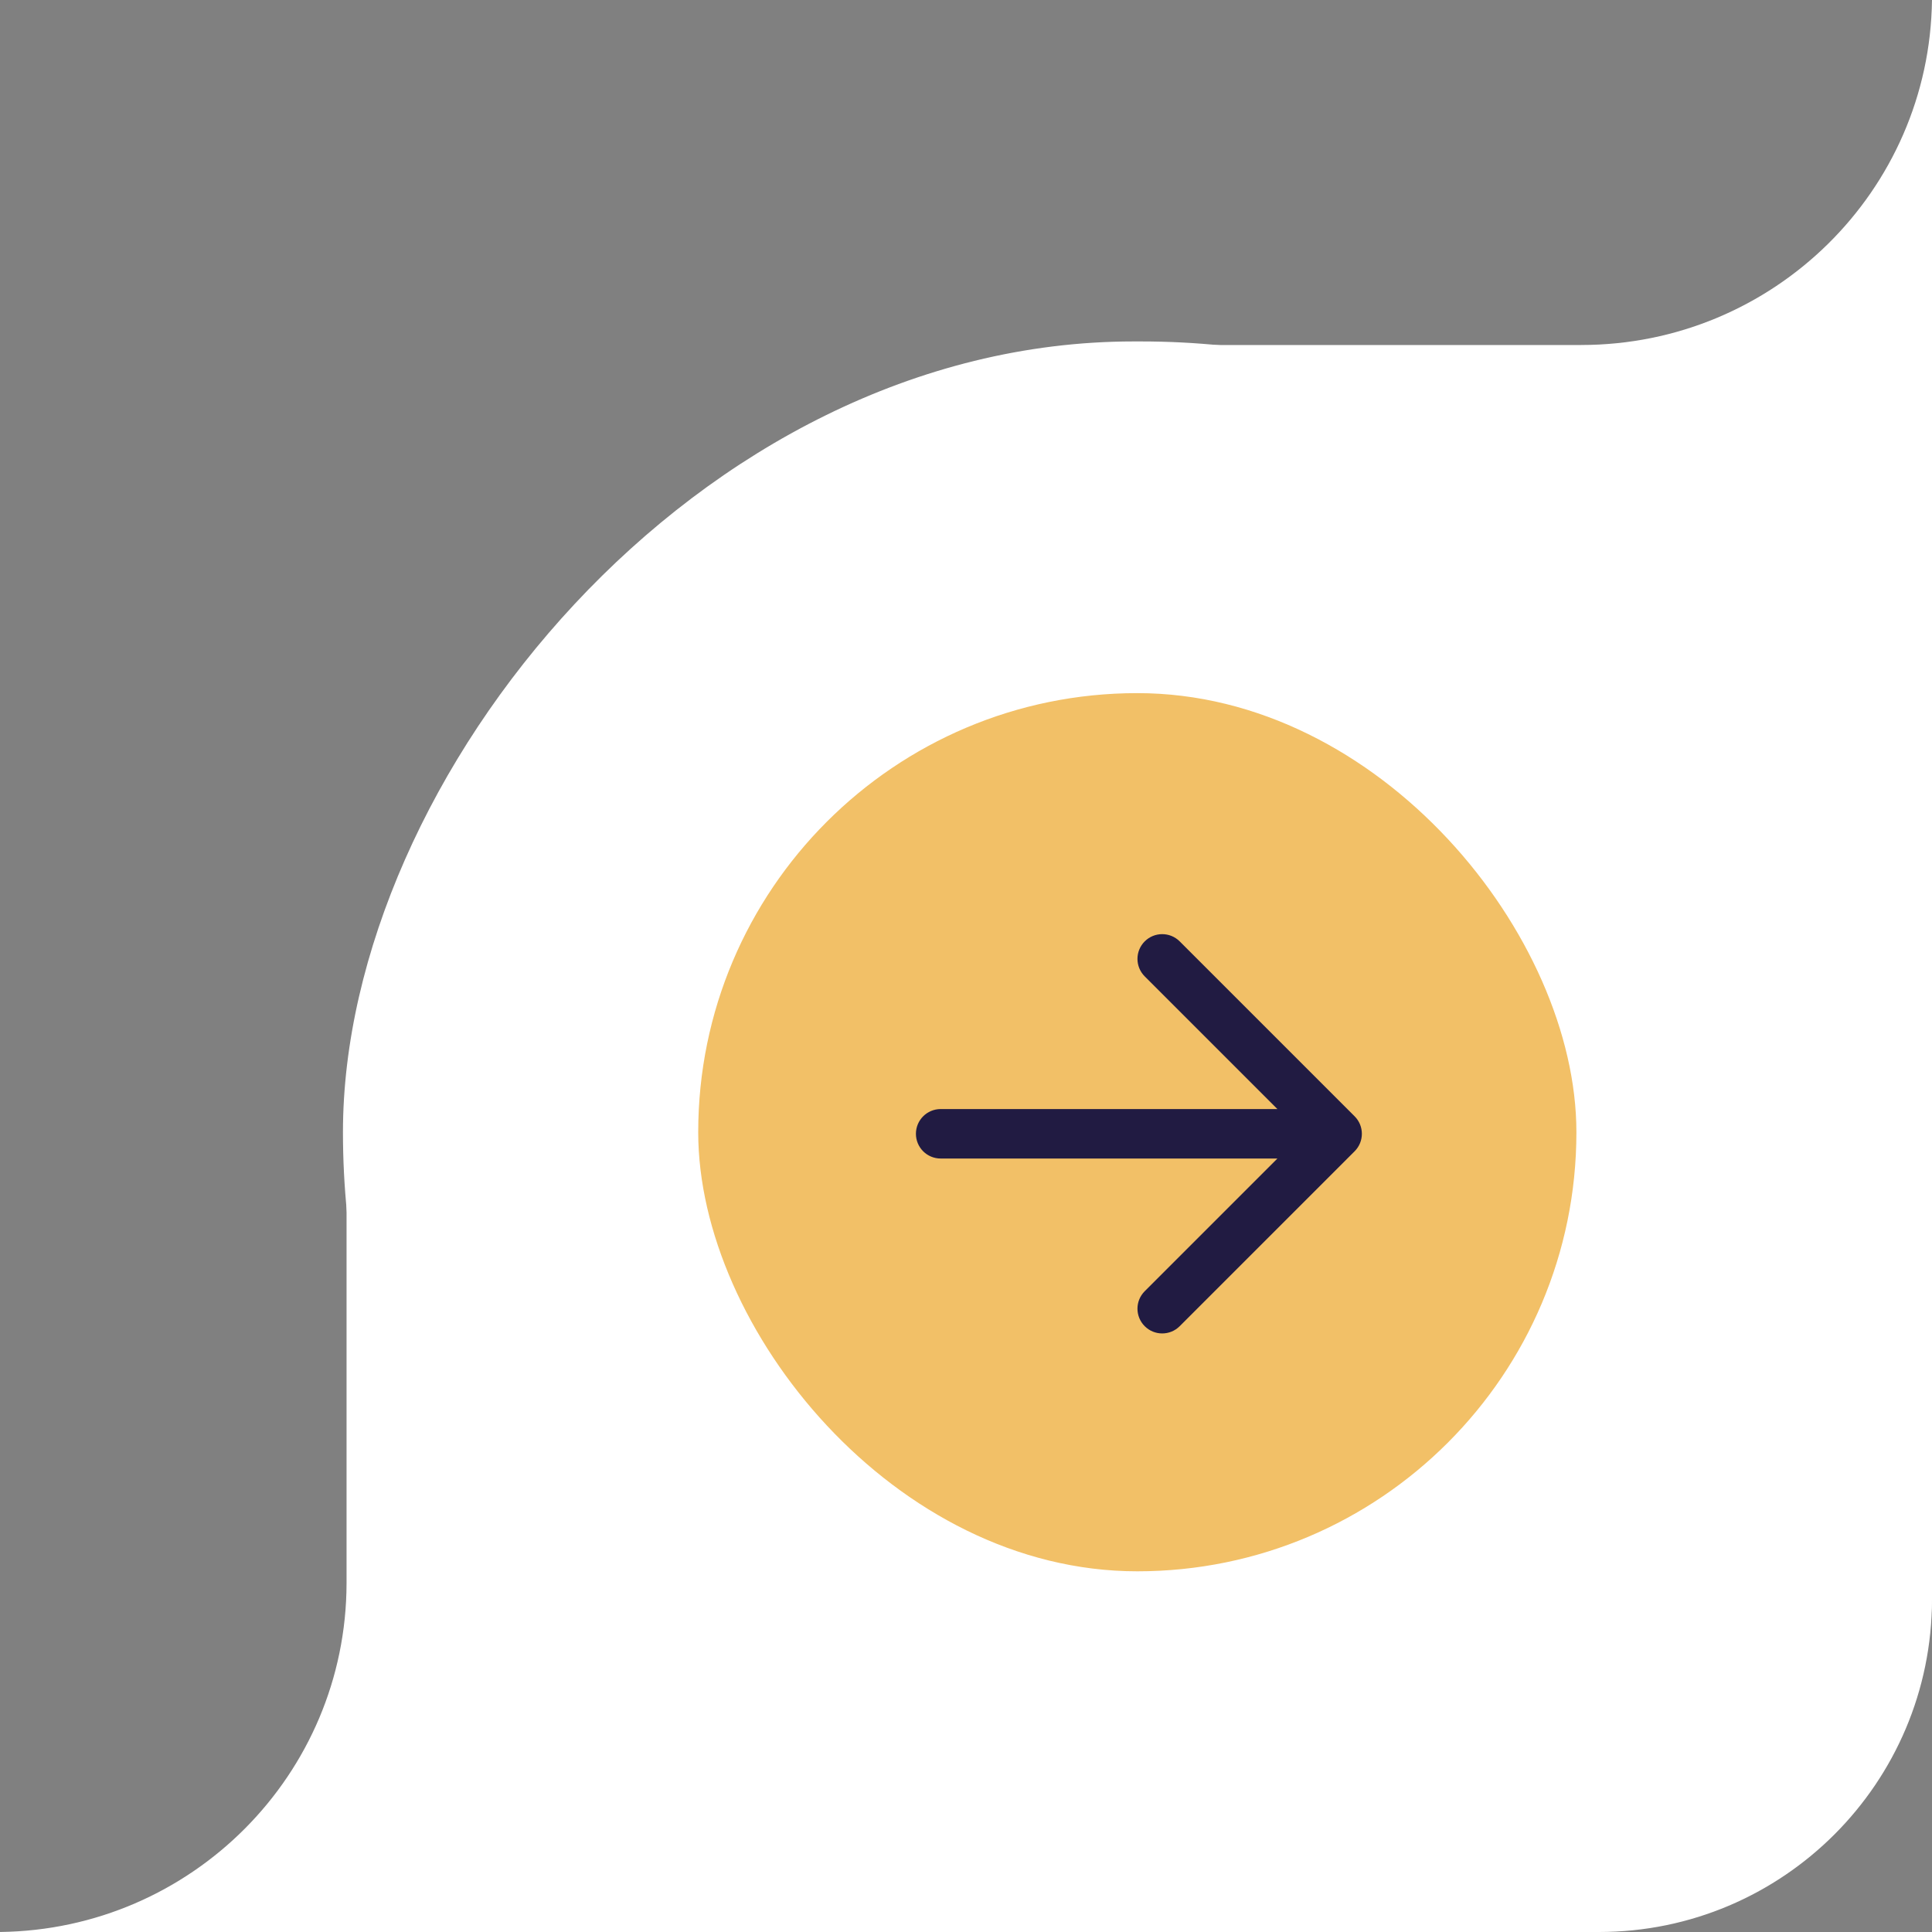
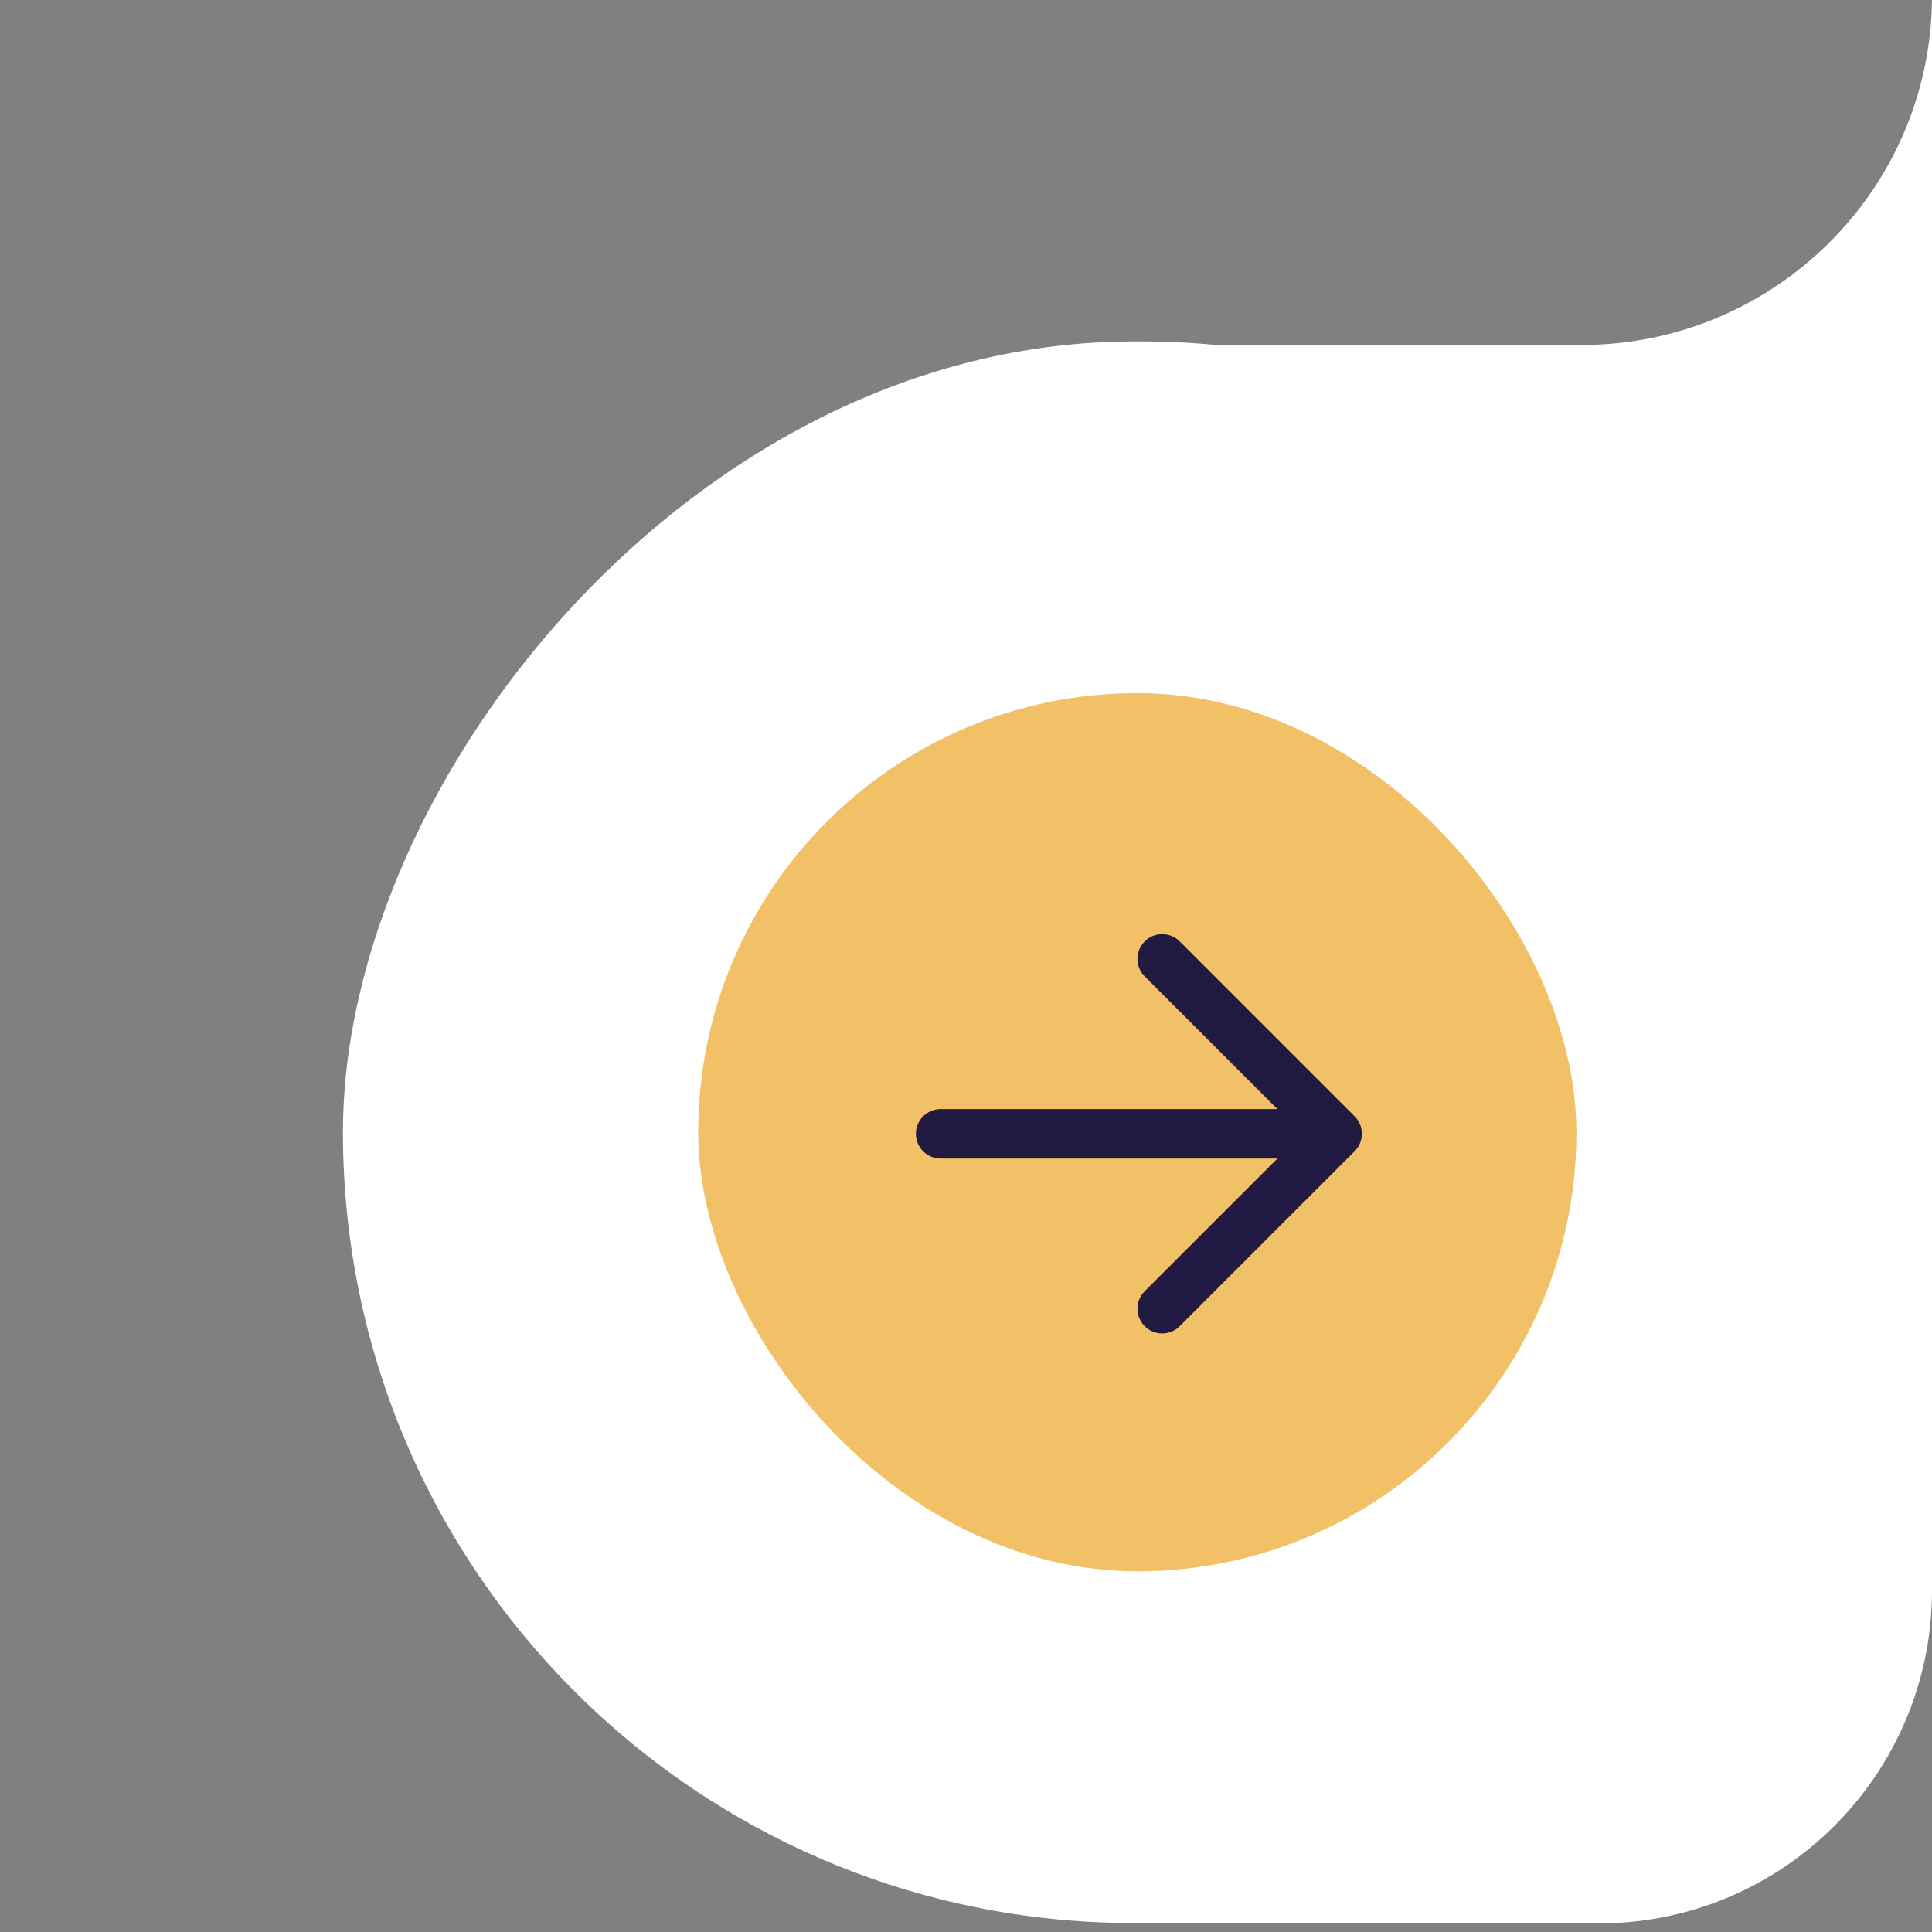
<svg xmlns="http://www.w3.org/2000/svg" viewBox="0 0 88 88" fill="none">
  <rect x="0" y="0" width="88" height="88" fill="#808080" stroke="none" />
  <path fill-rule="evenodd" clip-rule="evenodd" d="M88 0L87.999 0C87.893 8.697 80.779 15.714 72.018 15.714V15.715L51.695 15.715L51.695 87.608H72.828C81.207 87.608 88 80.815 88 72.435L88 15.715V0Z" fill="#fff" />
-   <path fill-rule="evenodd" clip-rule="evenodd" d="M0 88L0 87.999C8.727 87.894 15.77 80.826 15.785 72.117L15.785 51.857L88 51.857L88 72.828C88 81.207 81.207 88 72.828 88L15.785 88L0 88Z" fill="#fff" />
  <rect width="72.363" height="72.04" rx="36.02" transform="matrix(-1 0 0 1 87.984 15.552)" fill="#fff" />
  <rect x="71.803" y="71.571" width="40" height="40" rx="20" transform="rotate(-180 71.803 71.571)" fill="#f2c067" />
  <g clip-path="url(#clip0_270_527)">
    <path fill-rule="evenodd" clip-rule="evenodd" d="M41.719 51.643C41.719 52.265 42.223 52.769 42.846 52.769H58.184L52.14 58.813C51.7 59.253 51.7 59.966 52.14 60.406C52.58 60.846 53.294 60.846 53.734 60.406L61.701 52.439C62.141 51.999 62.141 51.286 61.701 50.846L53.734 42.879C53.294 42.439 52.58 42.439 52.14 42.879C51.7 43.319 51.7 44.032 52.14 44.472L58.184 50.516L42.846 50.516C42.223 50.516 41.719 51.02 41.719 51.643Z" fill="#211b42" />
  </g>
  <defs>
    <clipPath id="clip0_270_527">
      <rect width="20" height="21" fill="none" transform="translate(62.303 41.571) rotate(90)" />
    </clipPath>
  </defs>
</svg>